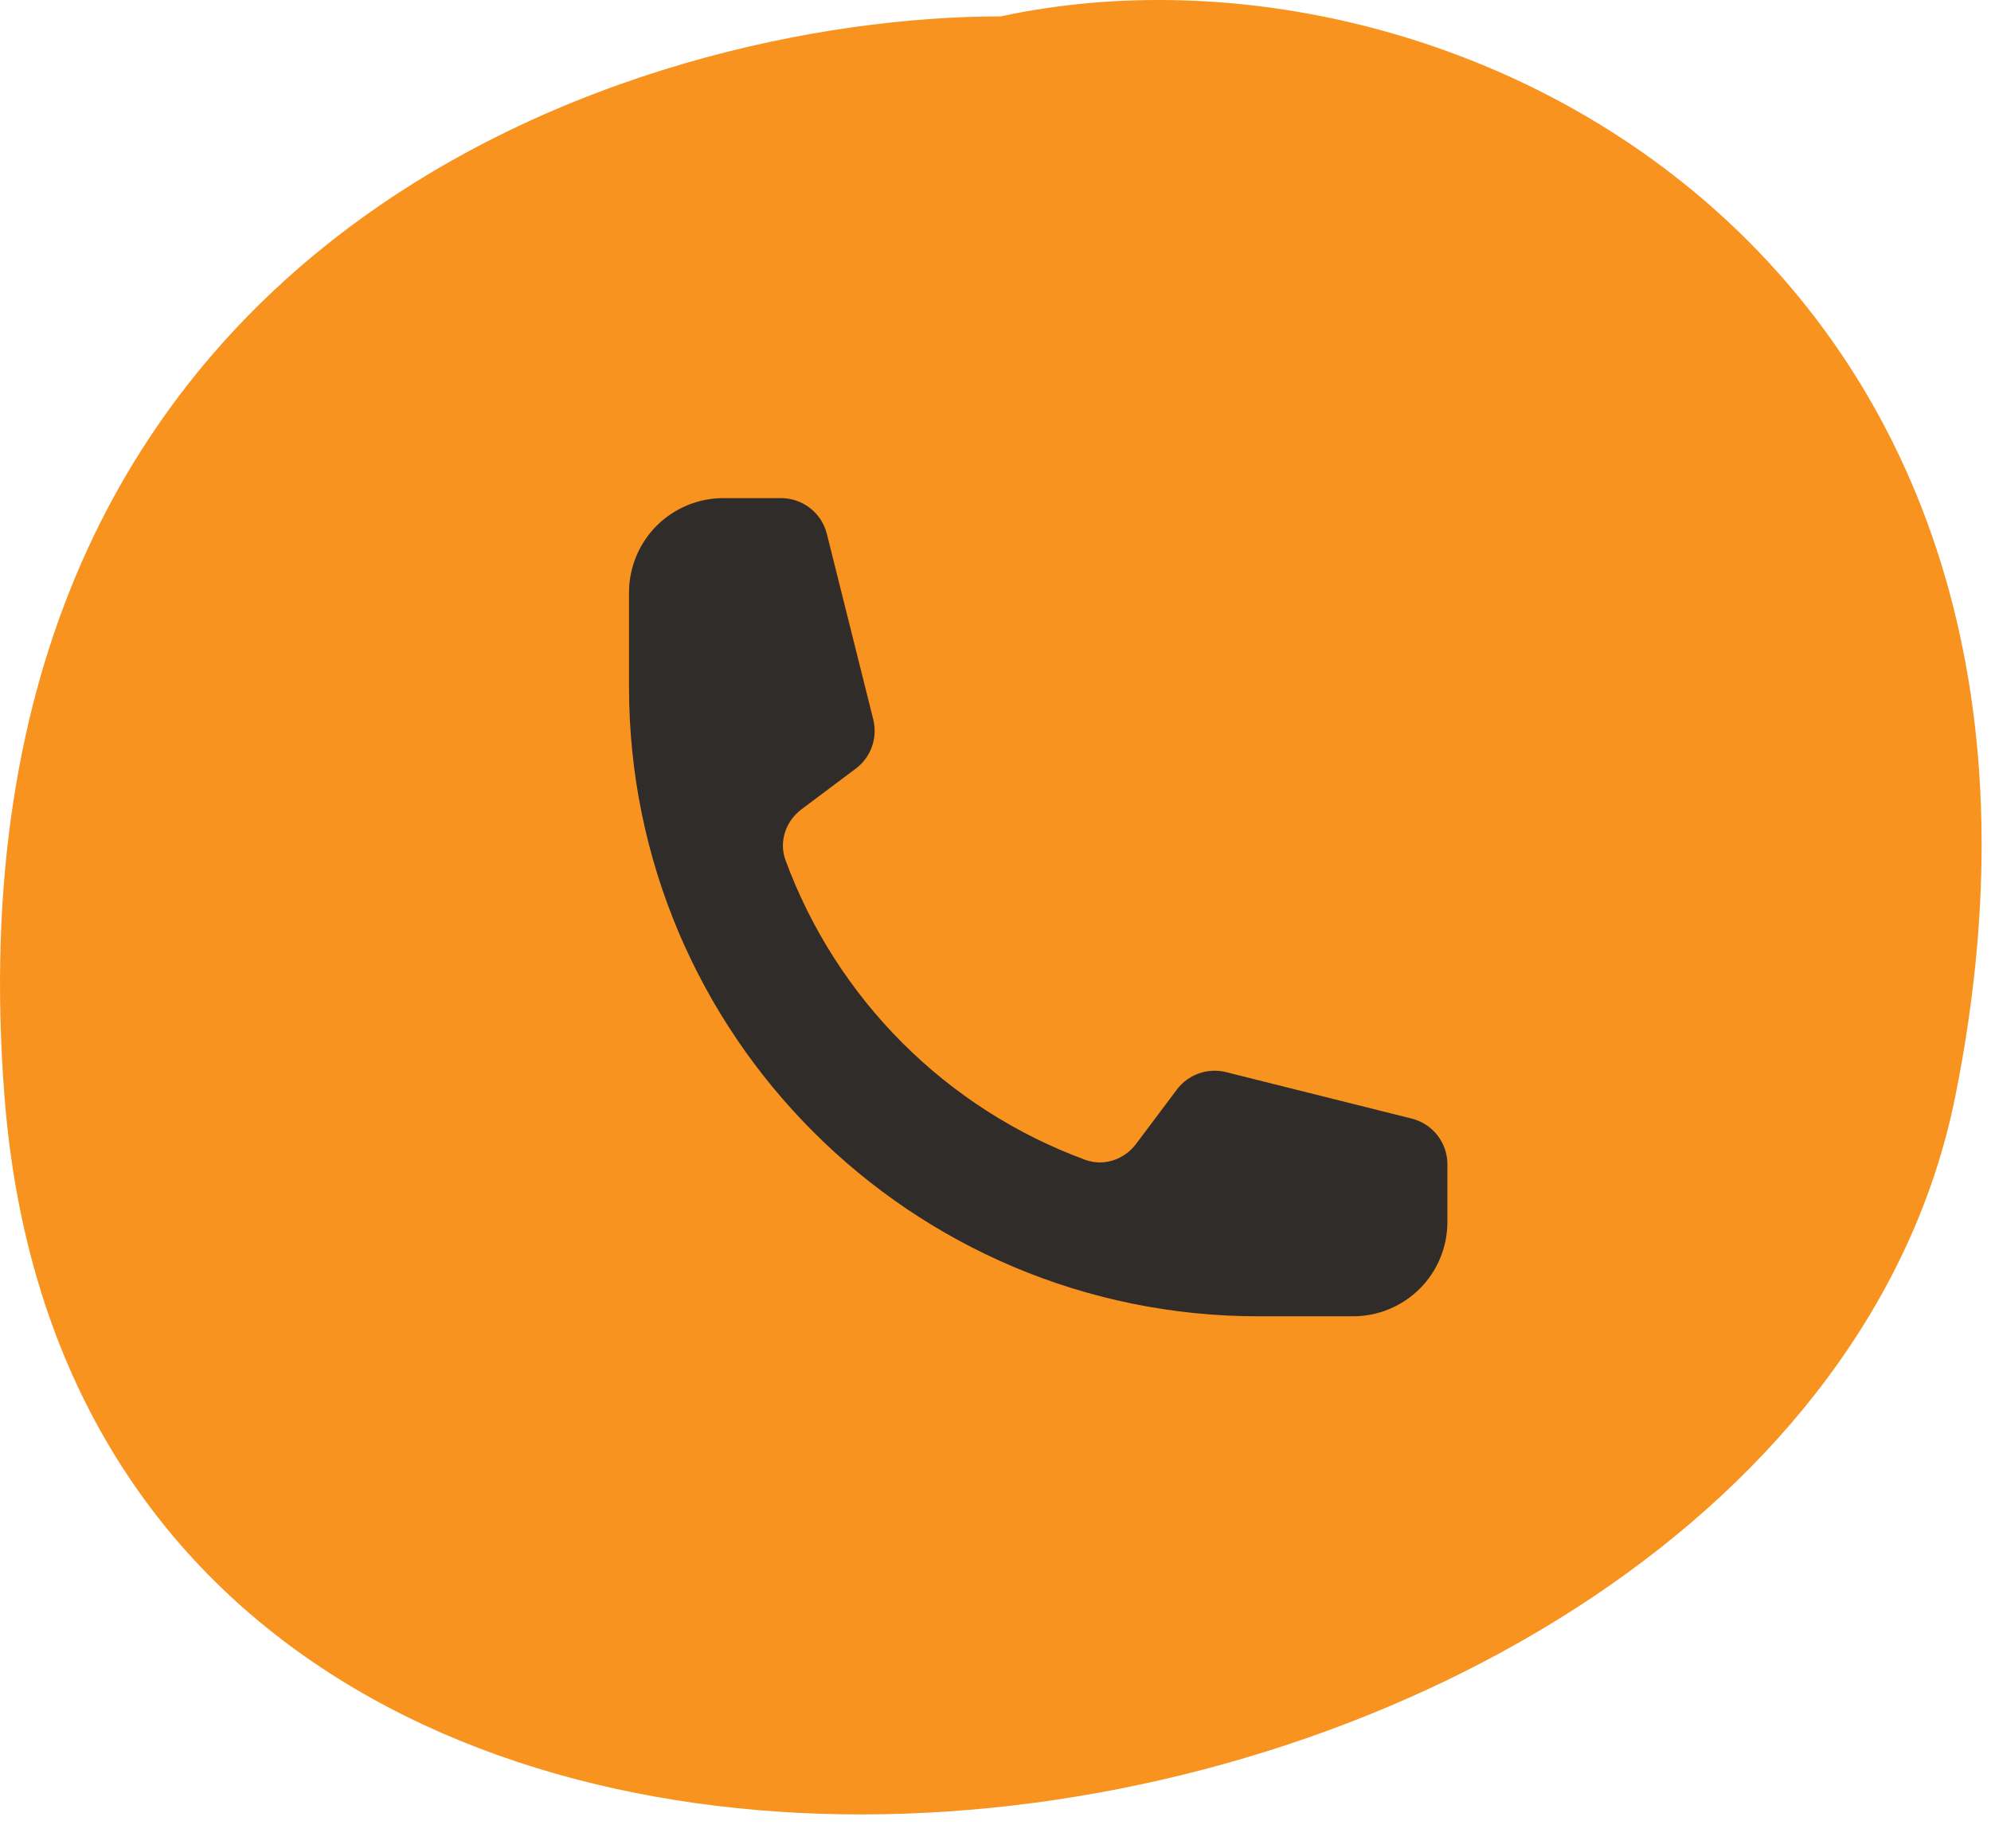
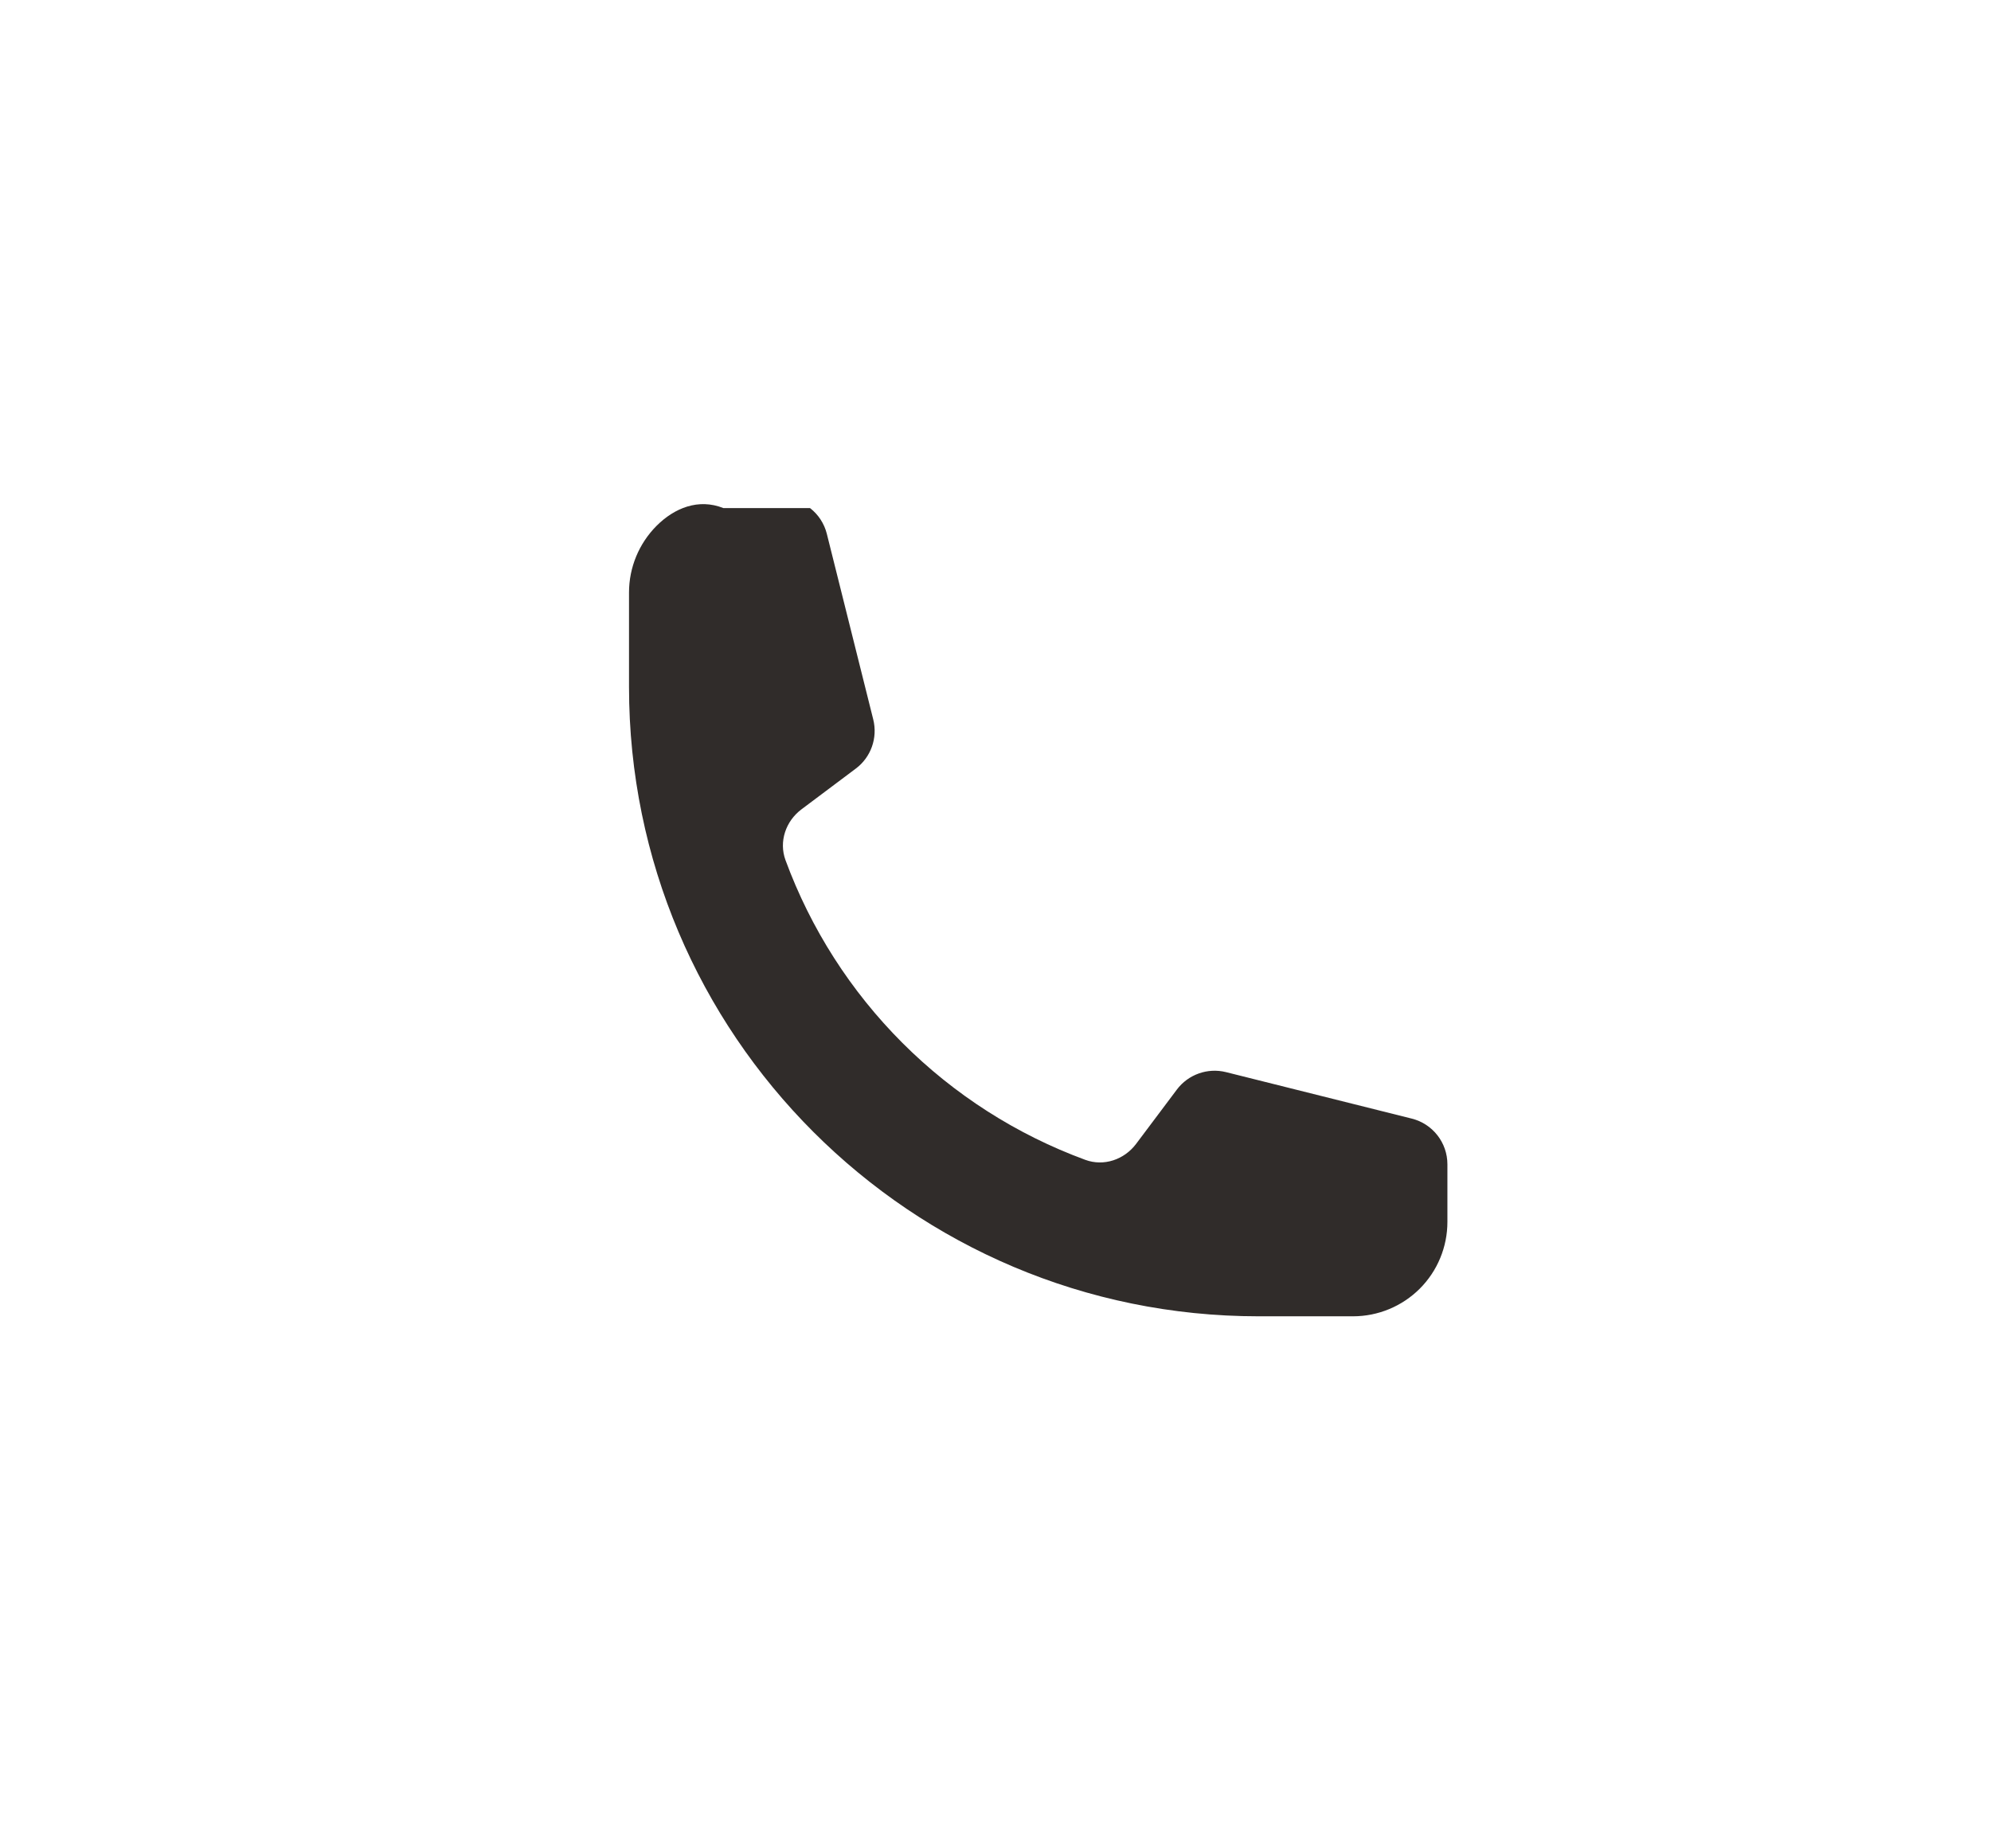
<svg xmlns="http://www.w3.org/2000/svg" width="42" height="39" viewBox="0 0 42 39" fill="none">
-   <path d="M0.093 23.114C-1.308 4.9 13.52 0.346 21.11 0.346C30.791 -1.744 44.754 5.6 41.251 23.114C37.748 40.629 1.844 45.883 0.093 23.114Z" fill="#F8931F" />
-   <path d="M13.269 14.494C13.269 21.828 19.215 27.774 26.549 27.774H28.541C29.07 27.774 29.576 27.564 29.95 27.191C30.324 26.817 30.533 26.31 30.533 25.782V24.567C30.533 24.111 30.223 23.712 29.779 23.602L25.863 22.622C25.474 22.525 25.065 22.671 24.825 22.991L23.966 24.136C23.716 24.469 23.285 24.616 22.895 24.473C21.445 23.94 20.129 23.098 19.037 22.006C17.945 20.914 17.103 19.598 16.57 18.149C16.427 17.758 16.574 17.327 16.907 17.077L18.052 16.218C18.373 15.979 18.518 15.569 18.421 15.18L17.442 11.264C17.388 11.049 17.264 10.857 17.088 10.721C16.913 10.584 16.698 10.51 16.476 10.51H15.261C14.733 10.51 14.226 10.72 13.852 11.093C13.479 11.467 13.269 11.973 13.269 12.502V14.494Z" fill="#302C2A" />
+   <path d="M13.269 14.494C13.269 21.828 19.215 27.774 26.549 27.774H28.541C29.07 27.774 29.576 27.564 29.95 27.191C30.324 26.817 30.533 26.31 30.533 25.782V24.567C30.533 24.111 30.223 23.712 29.779 23.602L25.863 22.622C25.474 22.525 25.065 22.671 24.825 22.991L23.966 24.136C23.716 24.469 23.285 24.616 22.895 24.473C21.445 23.94 20.129 23.098 19.037 22.006C17.945 20.914 17.103 19.598 16.57 18.149C16.427 17.758 16.574 17.327 16.907 17.077L18.052 16.218C18.373 15.979 18.518 15.569 18.421 15.18L17.442 11.264C17.388 11.049 17.264 10.857 17.088 10.721H15.261C14.733 10.51 14.226 10.72 13.852 11.093C13.479 11.467 13.269 11.973 13.269 12.502V14.494Z" fill="#302C2A" />
</svg>